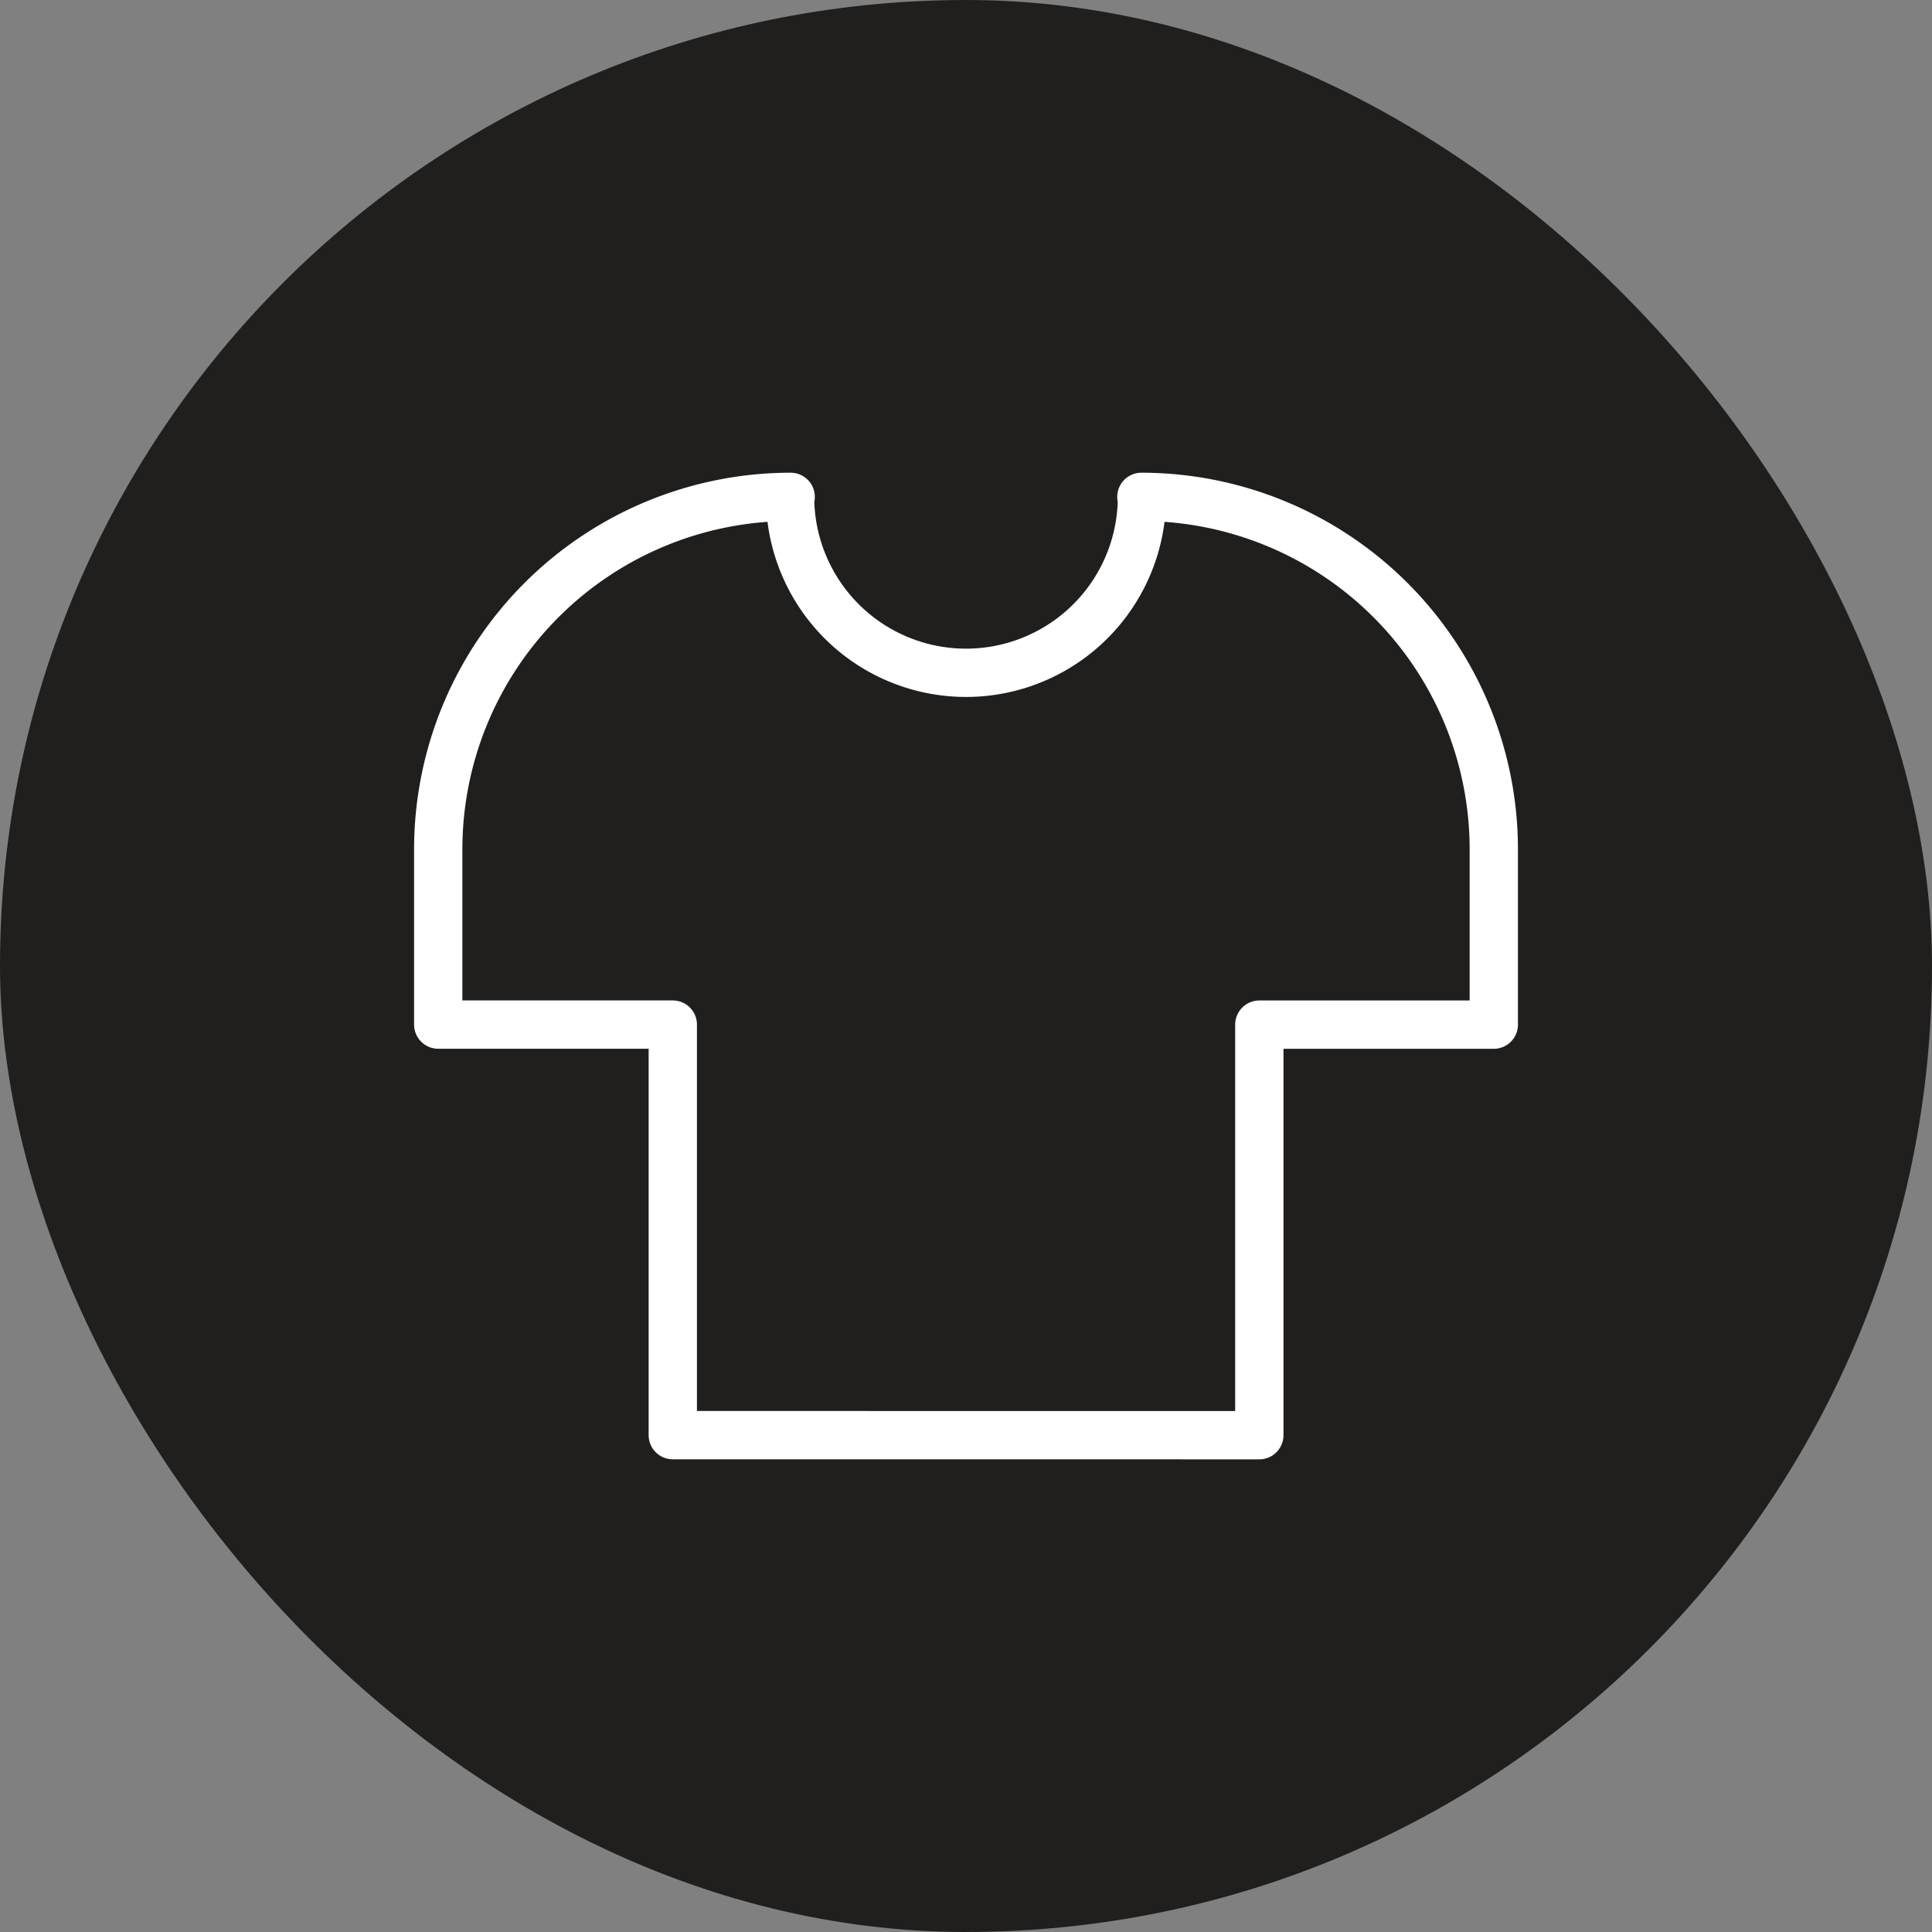
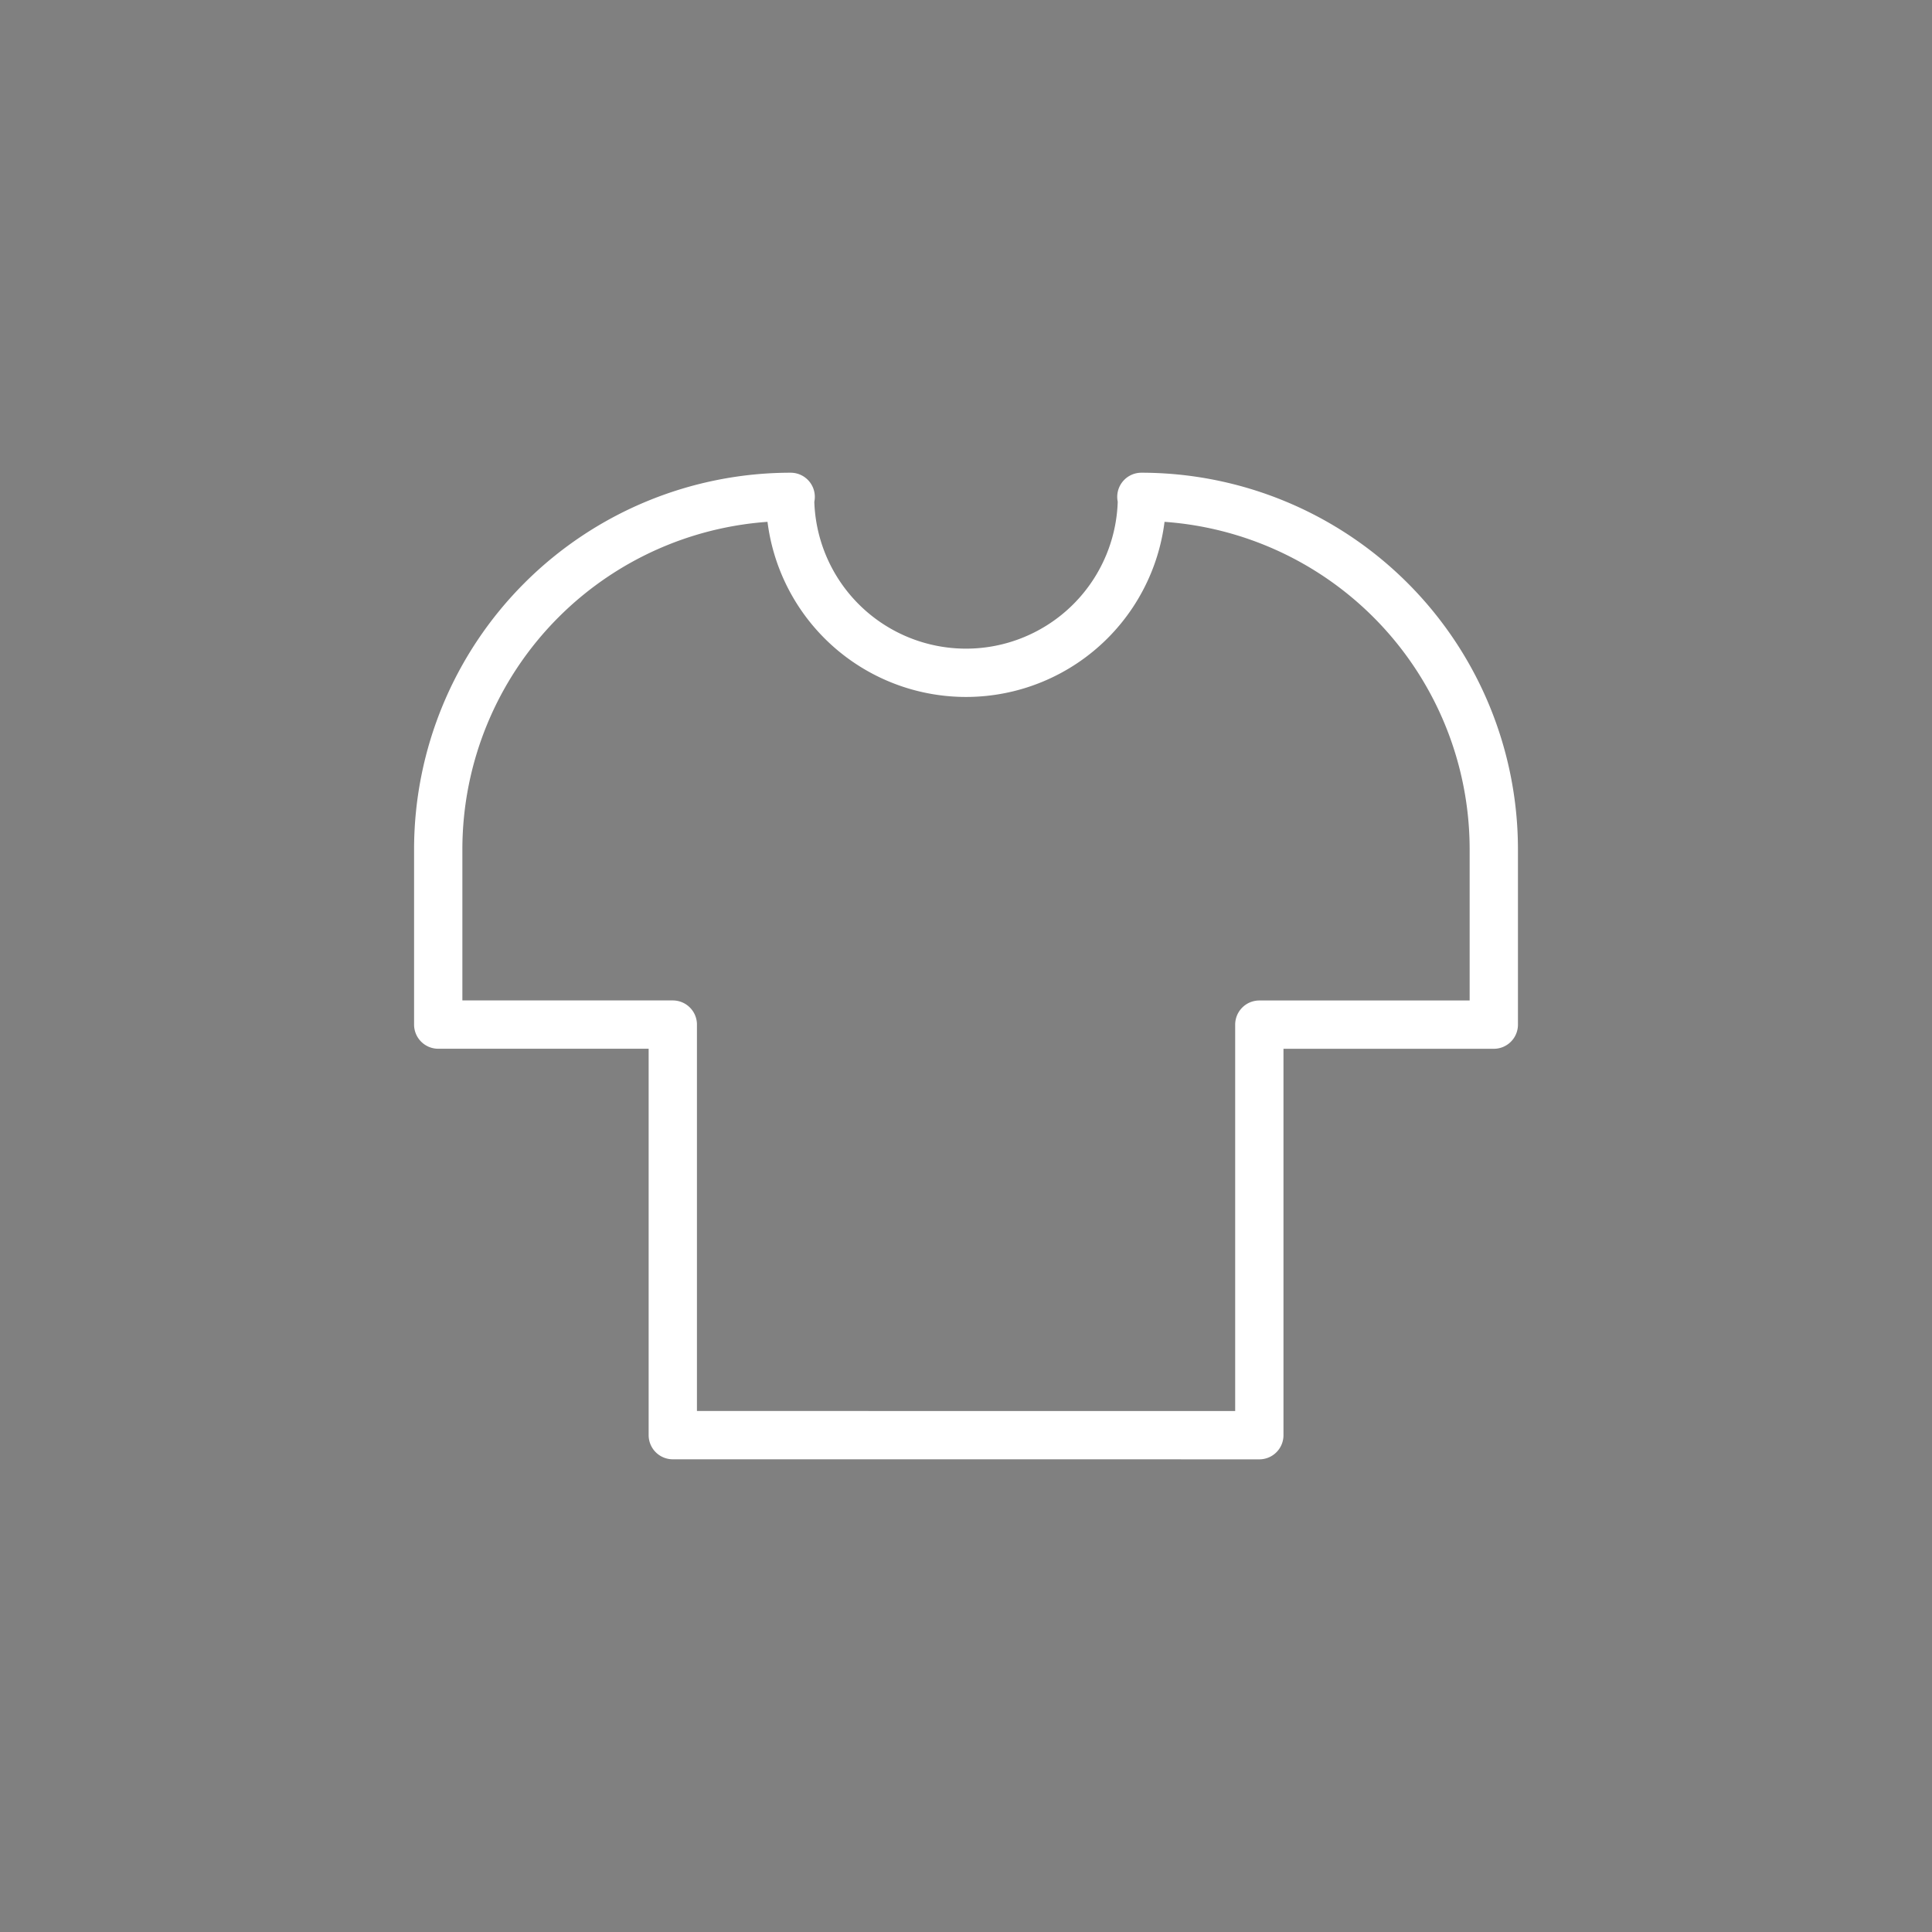
<svg xmlns="http://www.w3.org/2000/svg" width="80" height="80" viewBox="0 0 80 80">
  <rect x="0" y="0" width="80" height="80" fill="#808080" stroke="none" />
  <defs>
    <clipPath id="clip-Arbeitskleidung">
      <rect width="80" height="80" />
    </clipPath>
  </defs>
  <g id="Arbeitskleidung" clip-path="url(#clip-Arbeitskleidung)">
    <g id="Gruppe_743" data-name="Gruppe 743" transform="translate(-1541 -8466)">
-       <rect id="Rechteck_13" data-name="Rechteck 13" width="80" height="80" rx="40" transform="translate(1541 8466)" fill="#201f1d" />
-     </g>
+       </g>
    <g id="Gruppe_896" data-name="Gruppe 896" transform="translate(16.932 19.36)">
      <g id="Gruppe_897" data-name="Gruppe 897">
        <path id="Pfad_602" data-name="Pfad 602" d="M10.713,39.852v-17H1v-7.26A14.6,14.6,0,0,1,15.594,1H15.57a7.285,7.285,0,1,0,14.57,0h-.024A14.6,14.6,0,0,1,44.709,15.594v7.26H35v17Z" transform="translate(0.214 0.214)" fill="none" stroke="#fff" stroke-linecap="round" stroke-linejoin="round" stroke-width="2" />
      </g>
    </g>
  </g>
</svg>